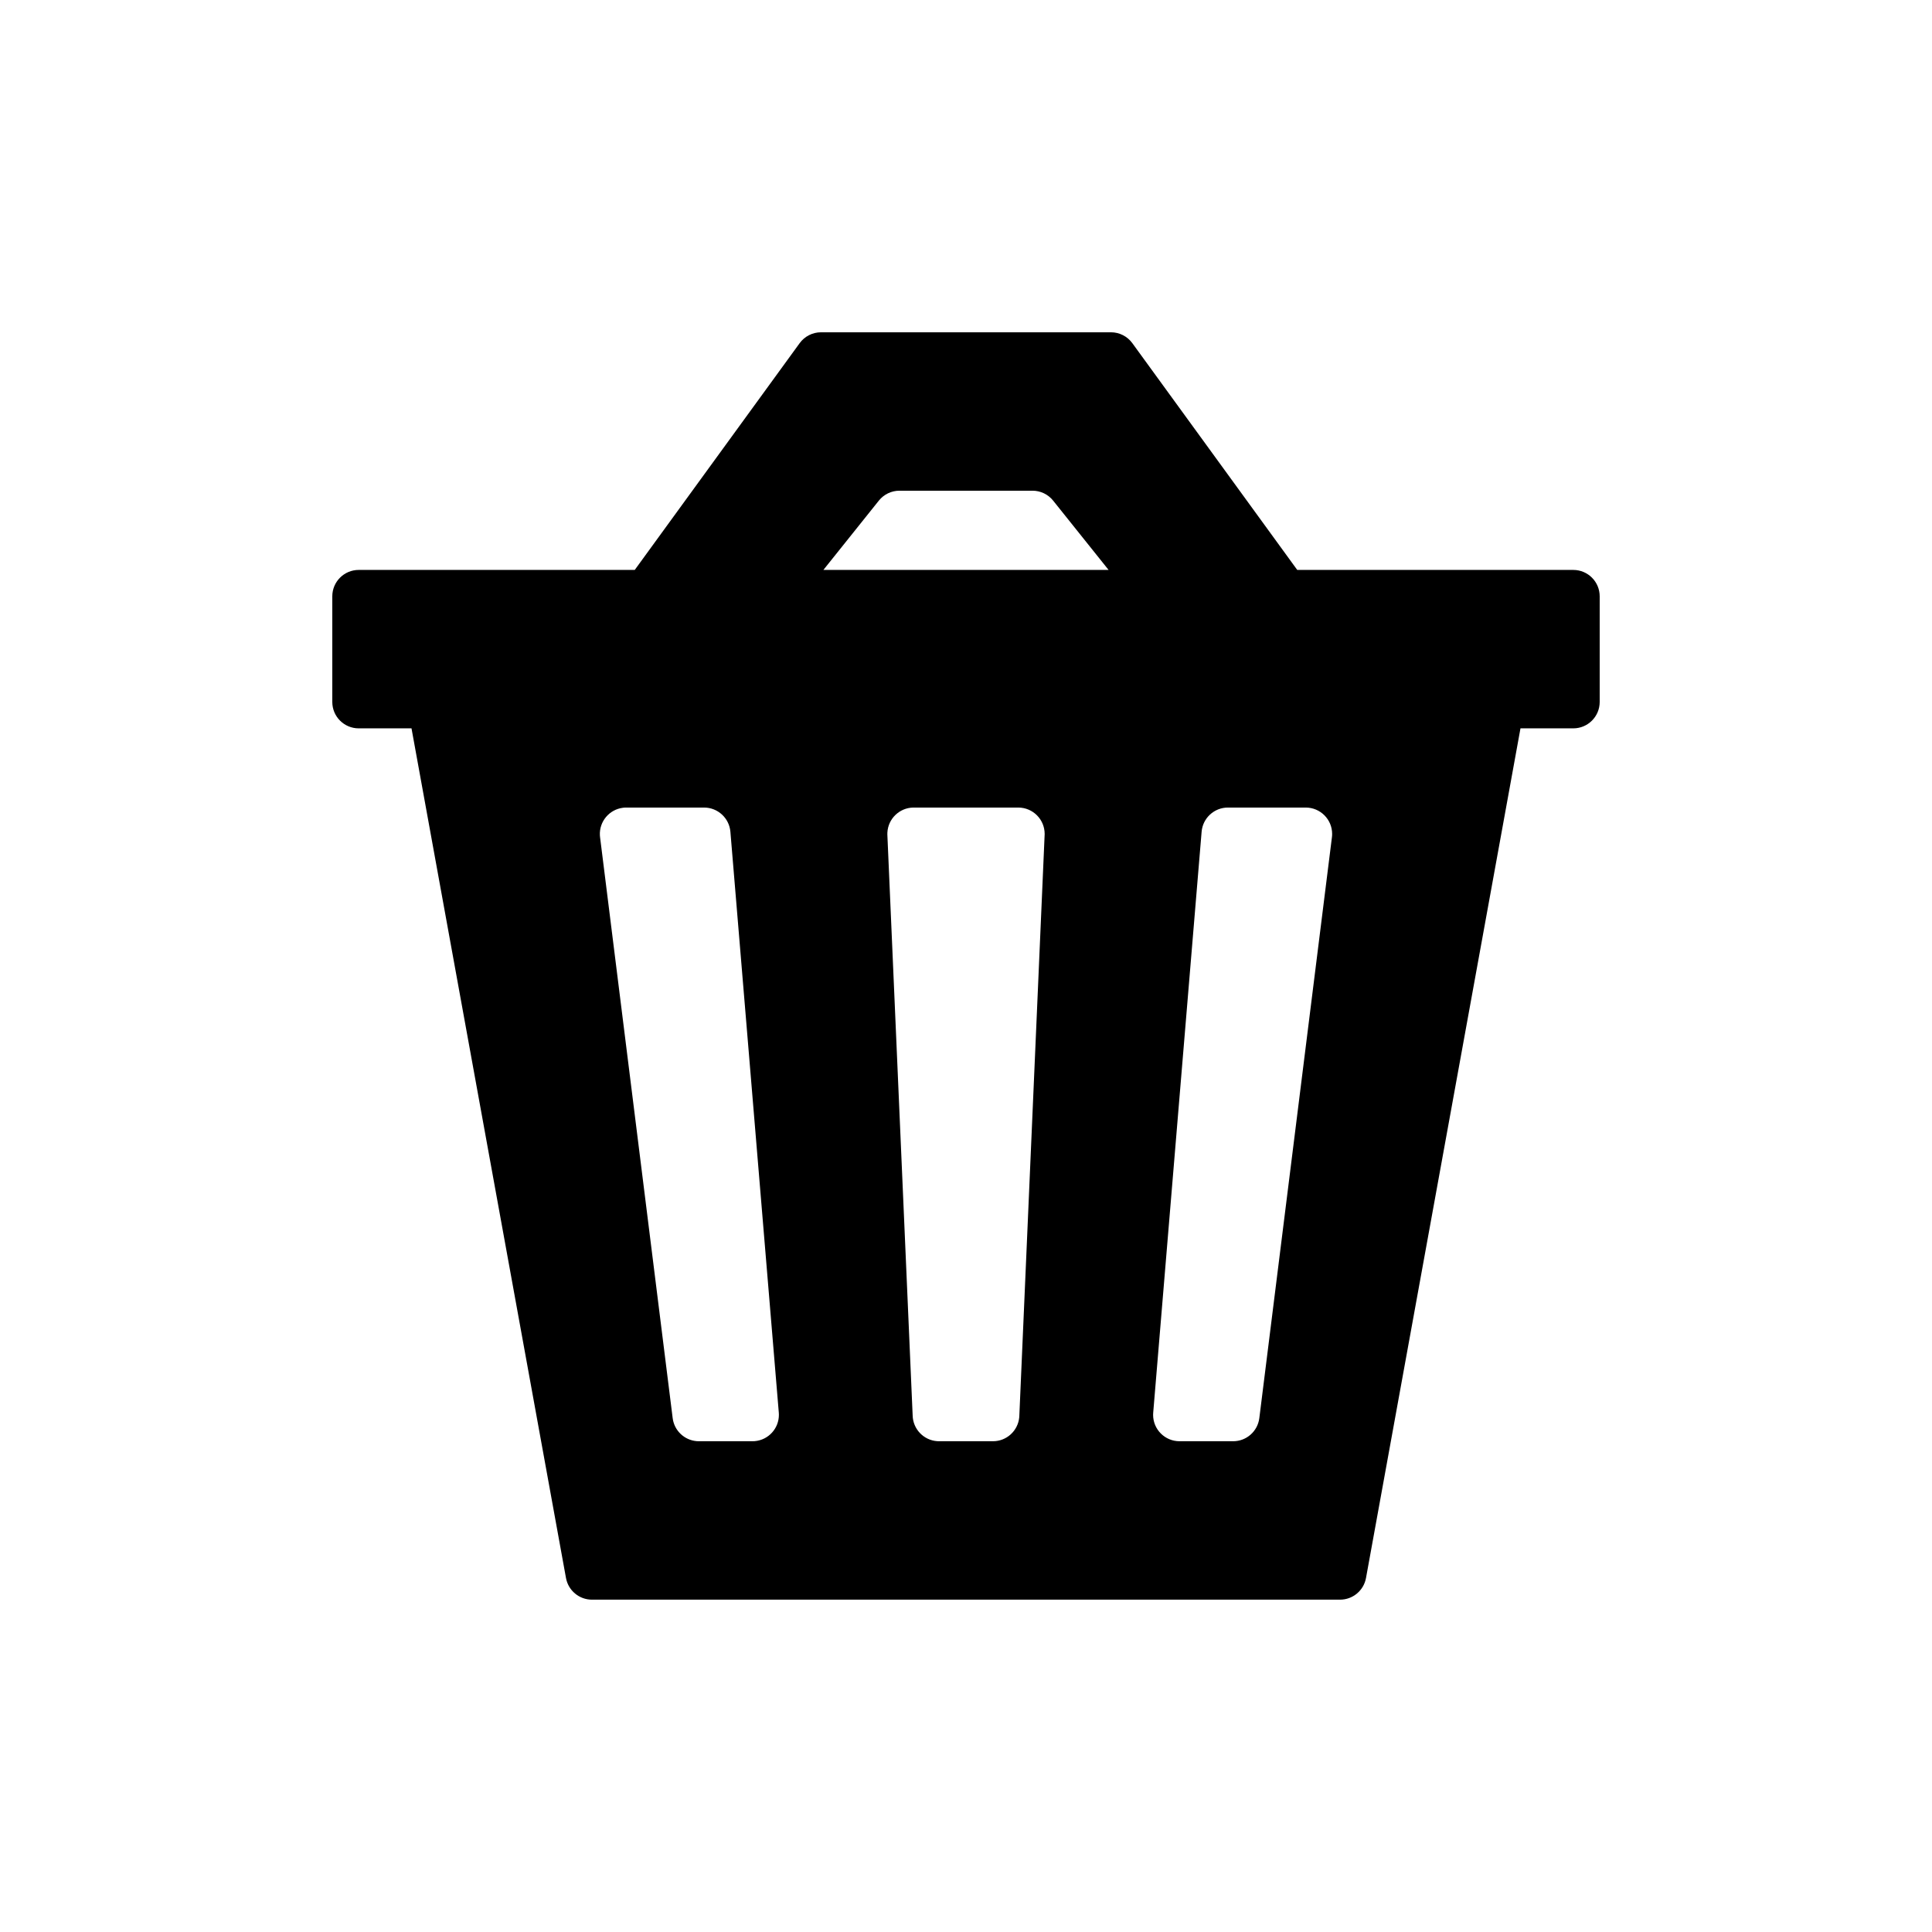
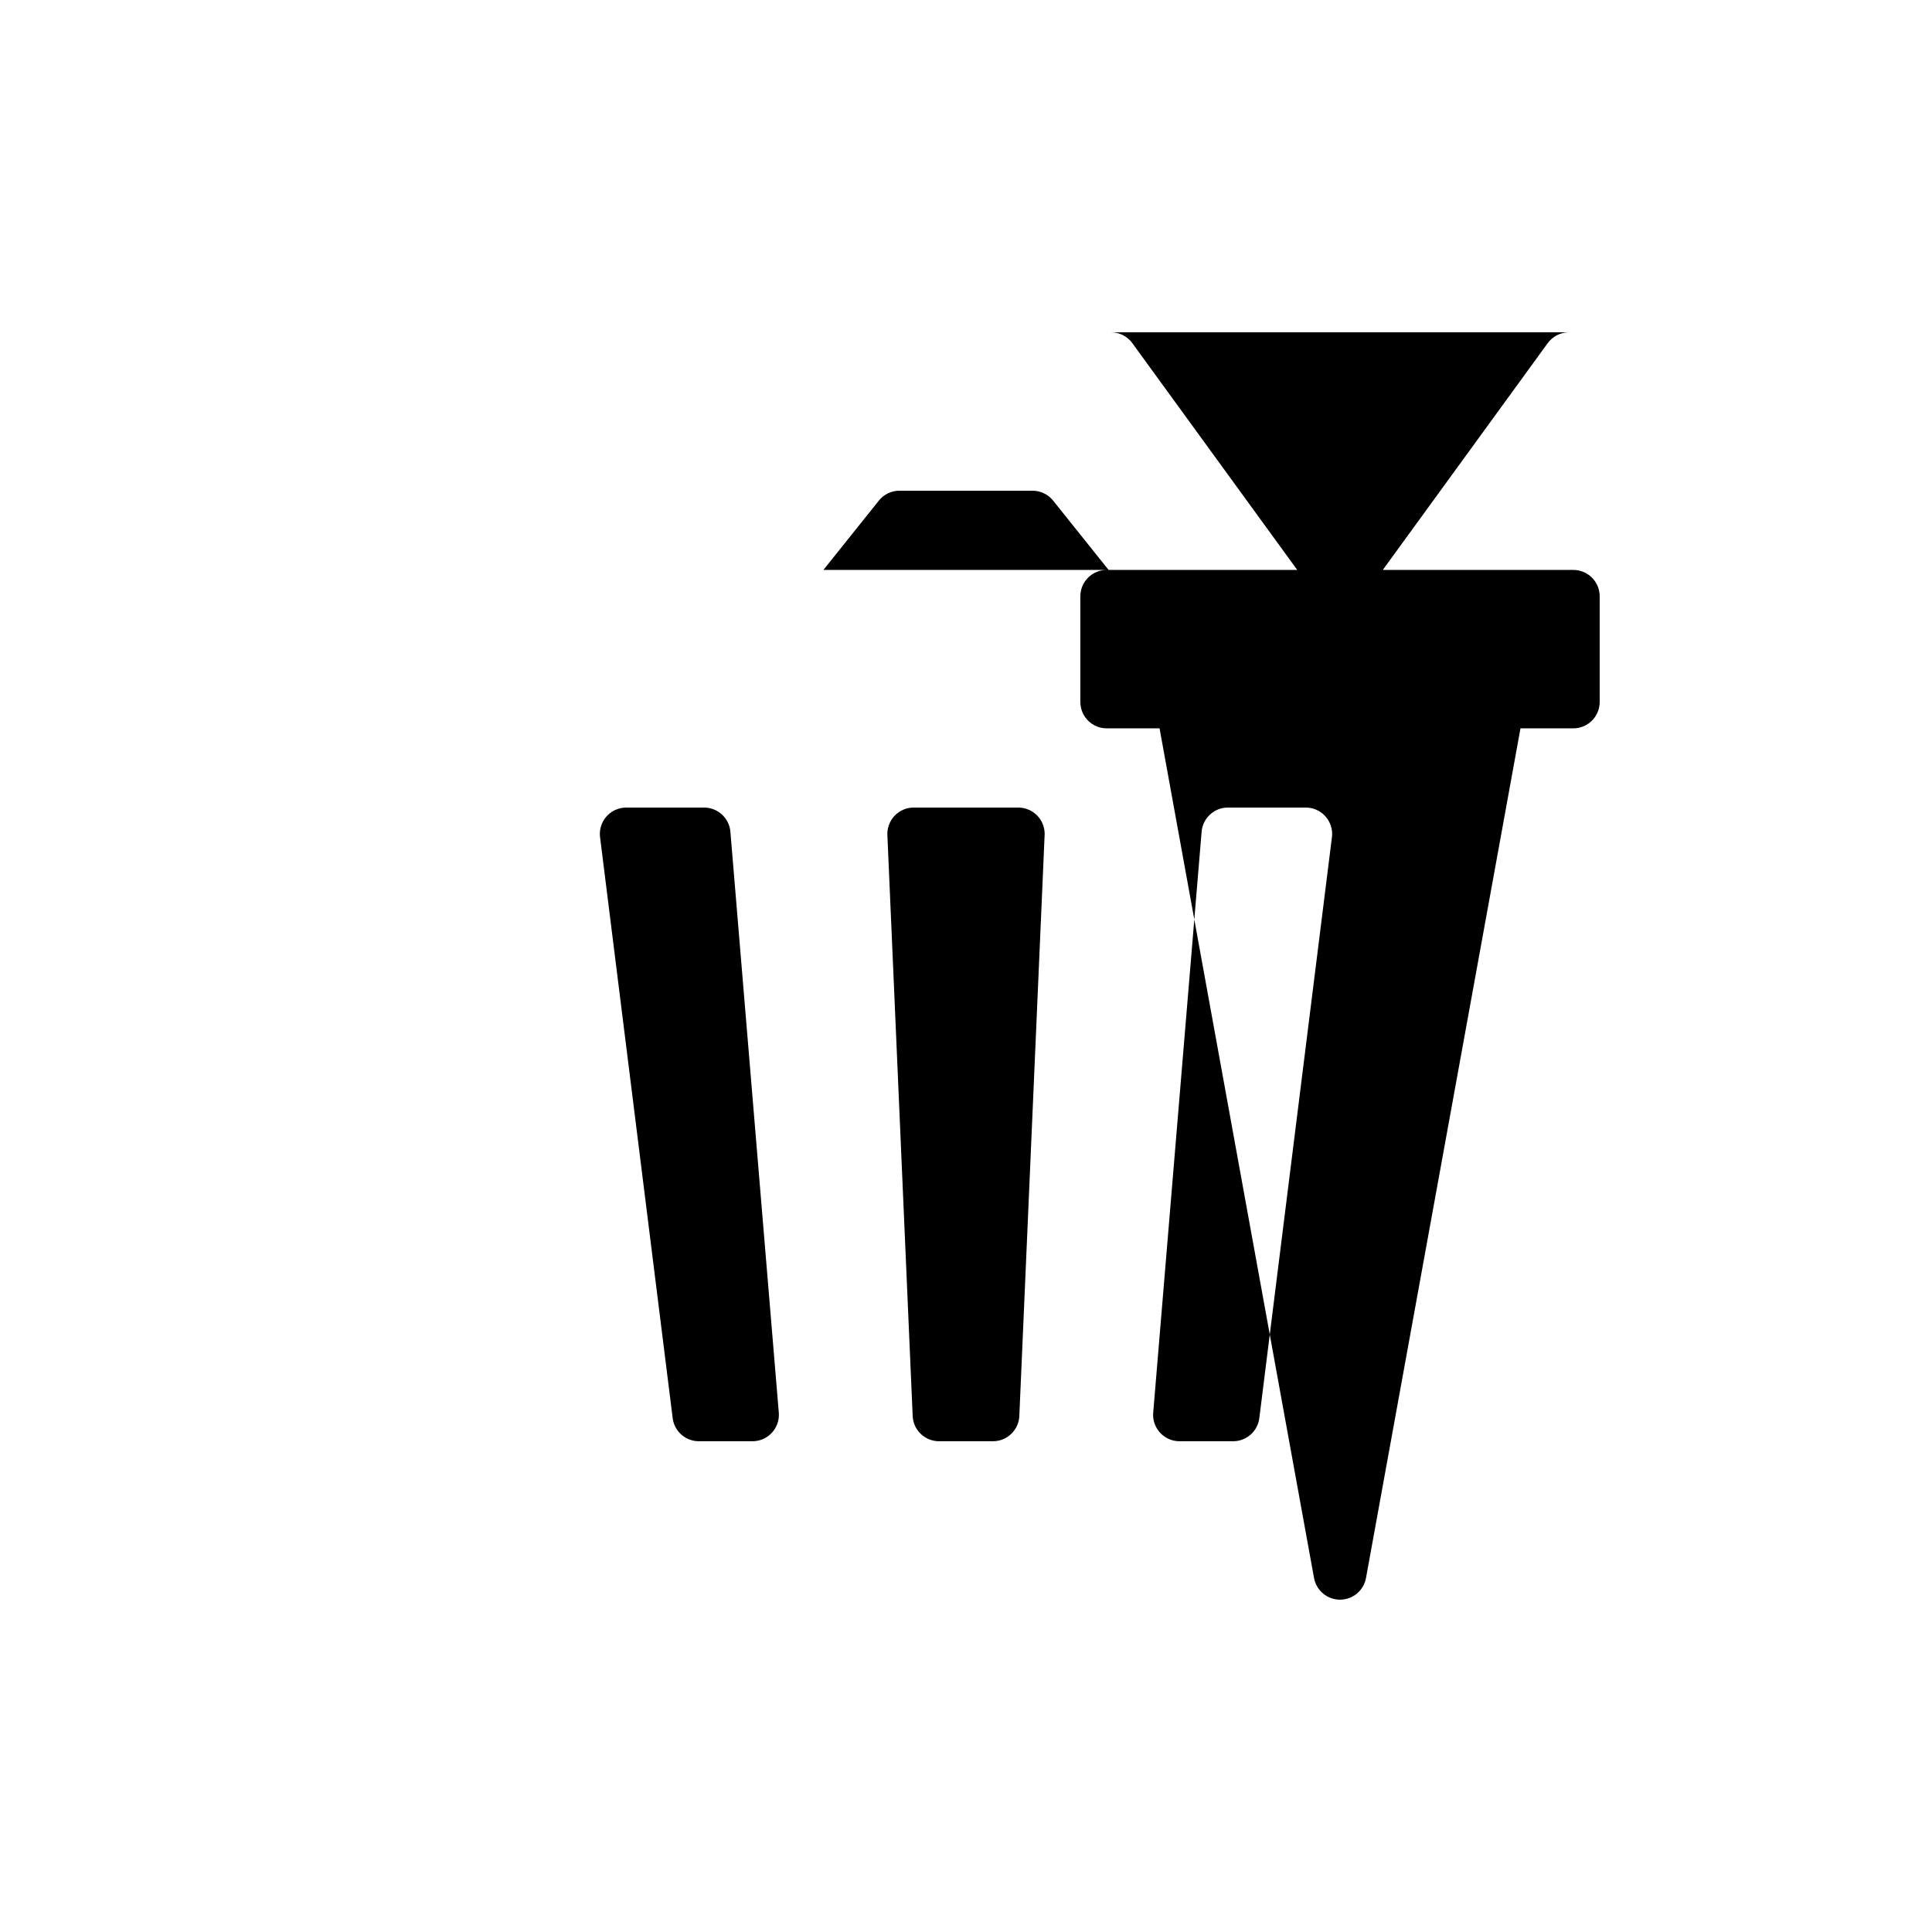
<svg xmlns="http://www.w3.org/2000/svg" fill="#000000" width="800px" height="800px" version="1.1" viewBox="144 144 512 512">
-   <path d="m438.42 232.06c2.238 0 4.344 1.07 5.66 2.883l43.703 60.094h73.156c3.863 0 6.996 3.133 6.996 6.996v27.988c0 3.867-3.133 7-6.996 7h-13.996l-40.938 225.16c-0.605 3.328-3.504 5.746-6.887 5.746h-198.24c-3.383 0-6.281-2.418-6.887-5.746l-40.938-225.16h-13.996c-3.863 0-6.996-3.133-6.996-7v-27.988c0-3.863 3.133-6.996 6.996-6.996h73.156l43.703-60.094c1.316-1.812 3.422-2.883 5.66-2.883zm-24.57 125.95h-27.844c-3.688 0.078-6.648 2.992-6.84 6.621l-0.008 0.52 6.703 153.94c0.078 3.629 2.902 6.562 6.457 6.832l0.539 0.02h14.285c3.625 0 6.617-2.762 6.965-6.312l0.031-0.539 6.703-153.94 0.004-0.145c0-3.863-3.133-6.996-6.996-6.996zm-83.266 0h-20.621c-0.289 0-0.578 0.016-0.867 0.055-3.66 0.457-6.305 3.664-6.121 7.289l0.047 0.52 19.242 153.94c0.414 3.32 3.109 5.852 6.391 6.109l0.551 0.02h14.211c0.191 0 0.387-0.008 0.578-0.023 3.676-0.305 6.453-3.402 6.418-7.031l-0.023-0.523-12.828-153.94c-0.305-3.625-3.336-6.414-6.977-6.414zm159.45 0h-20.621c-3.641 0-6.672 2.789-6.973 6.414l-12.828 153.94c-0.02 0.195-0.027 0.387-0.027 0.582 0 3.863 3.133 6.996 7 6.996h14.207c3.527 0 6.504-2.625 6.941-6.129l19.242-153.94c0.039-0.289 0.055-0.578 0.055-0.867 0-3.863-3.133-6.996-6.996-6.996zm-72.406-83.969h-35.258c-2.129 0-4.137 0.965-5.465 2.625l-14.695 18.367h75.574l-14.695-18.367c-1.328-1.66-3.336-2.625-5.461-2.625z" fill-rule="evenodd" />
+   <path d="m438.42 232.06c2.238 0 4.344 1.07 5.66 2.883l43.703 60.094h73.156c3.863 0 6.996 3.133 6.996 6.996v27.988c0 3.867-3.133 7-6.996 7h-13.996l-40.938 225.16c-0.605 3.328-3.504 5.746-6.887 5.746c-3.383 0-6.281-2.418-6.887-5.746l-40.938-225.16h-13.996c-3.863 0-6.996-3.133-6.996-7v-27.988c0-3.863 3.133-6.996 6.996-6.996h73.156l43.703-60.094c1.316-1.812 3.422-2.883 5.66-2.883zm-24.57 125.95h-27.844c-3.688 0.078-6.648 2.992-6.84 6.621l-0.008 0.52 6.703 153.94c0.078 3.629 2.902 6.562 6.457 6.832l0.539 0.02h14.285c3.625 0 6.617-2.762 6.965-6.312l0.031-0.539 6.703-153.94 0.004-0.145c0-3.863-3.133-6.996-6.996-6.996zm-83.266 0h-20.621c-0.289 0-0.578 0.016-0.867 0.055-3.66 0.457-6.305 3.664-6.121 7.289l0.047 0.52 19.242 153.94c0.414 3.32 3.109 5.852 6.391 6.109l0.551 0.02h14.211c0.191 0 0.387-0.008 0.578-0.023 3.676-0.305 6.453-3.402 6.418-7.031l-0.023-0.523-12.828-153.94c-0.305-3.625-3.336-6.414-6.977-6.414zm159.45 0h-20.621c-3.641 0-6.672 2.789-6.973 6.414l-12.828 153.94c-0.02 0.195-0.027 0.387-0.027 0.582 0 3.863 3.133 6.996 7 6.996h14.207c3.527 0 6.504-2.625 6.941-6.129l19.242-153.94c0.039-0.289 0.055-0.578 0.055-0.867 0-3.863-3.133-6.996-6.996-6.996zm-72.406-83.969h-35.258c-2.129 0-4.137 0.965-5.465 2.625l-14.695 18.367h75.574l-14.695-18.367c-1.328-1.66-3.336-2.625-5.461-2.625z" fill-rule="evenodd" />
</svg>